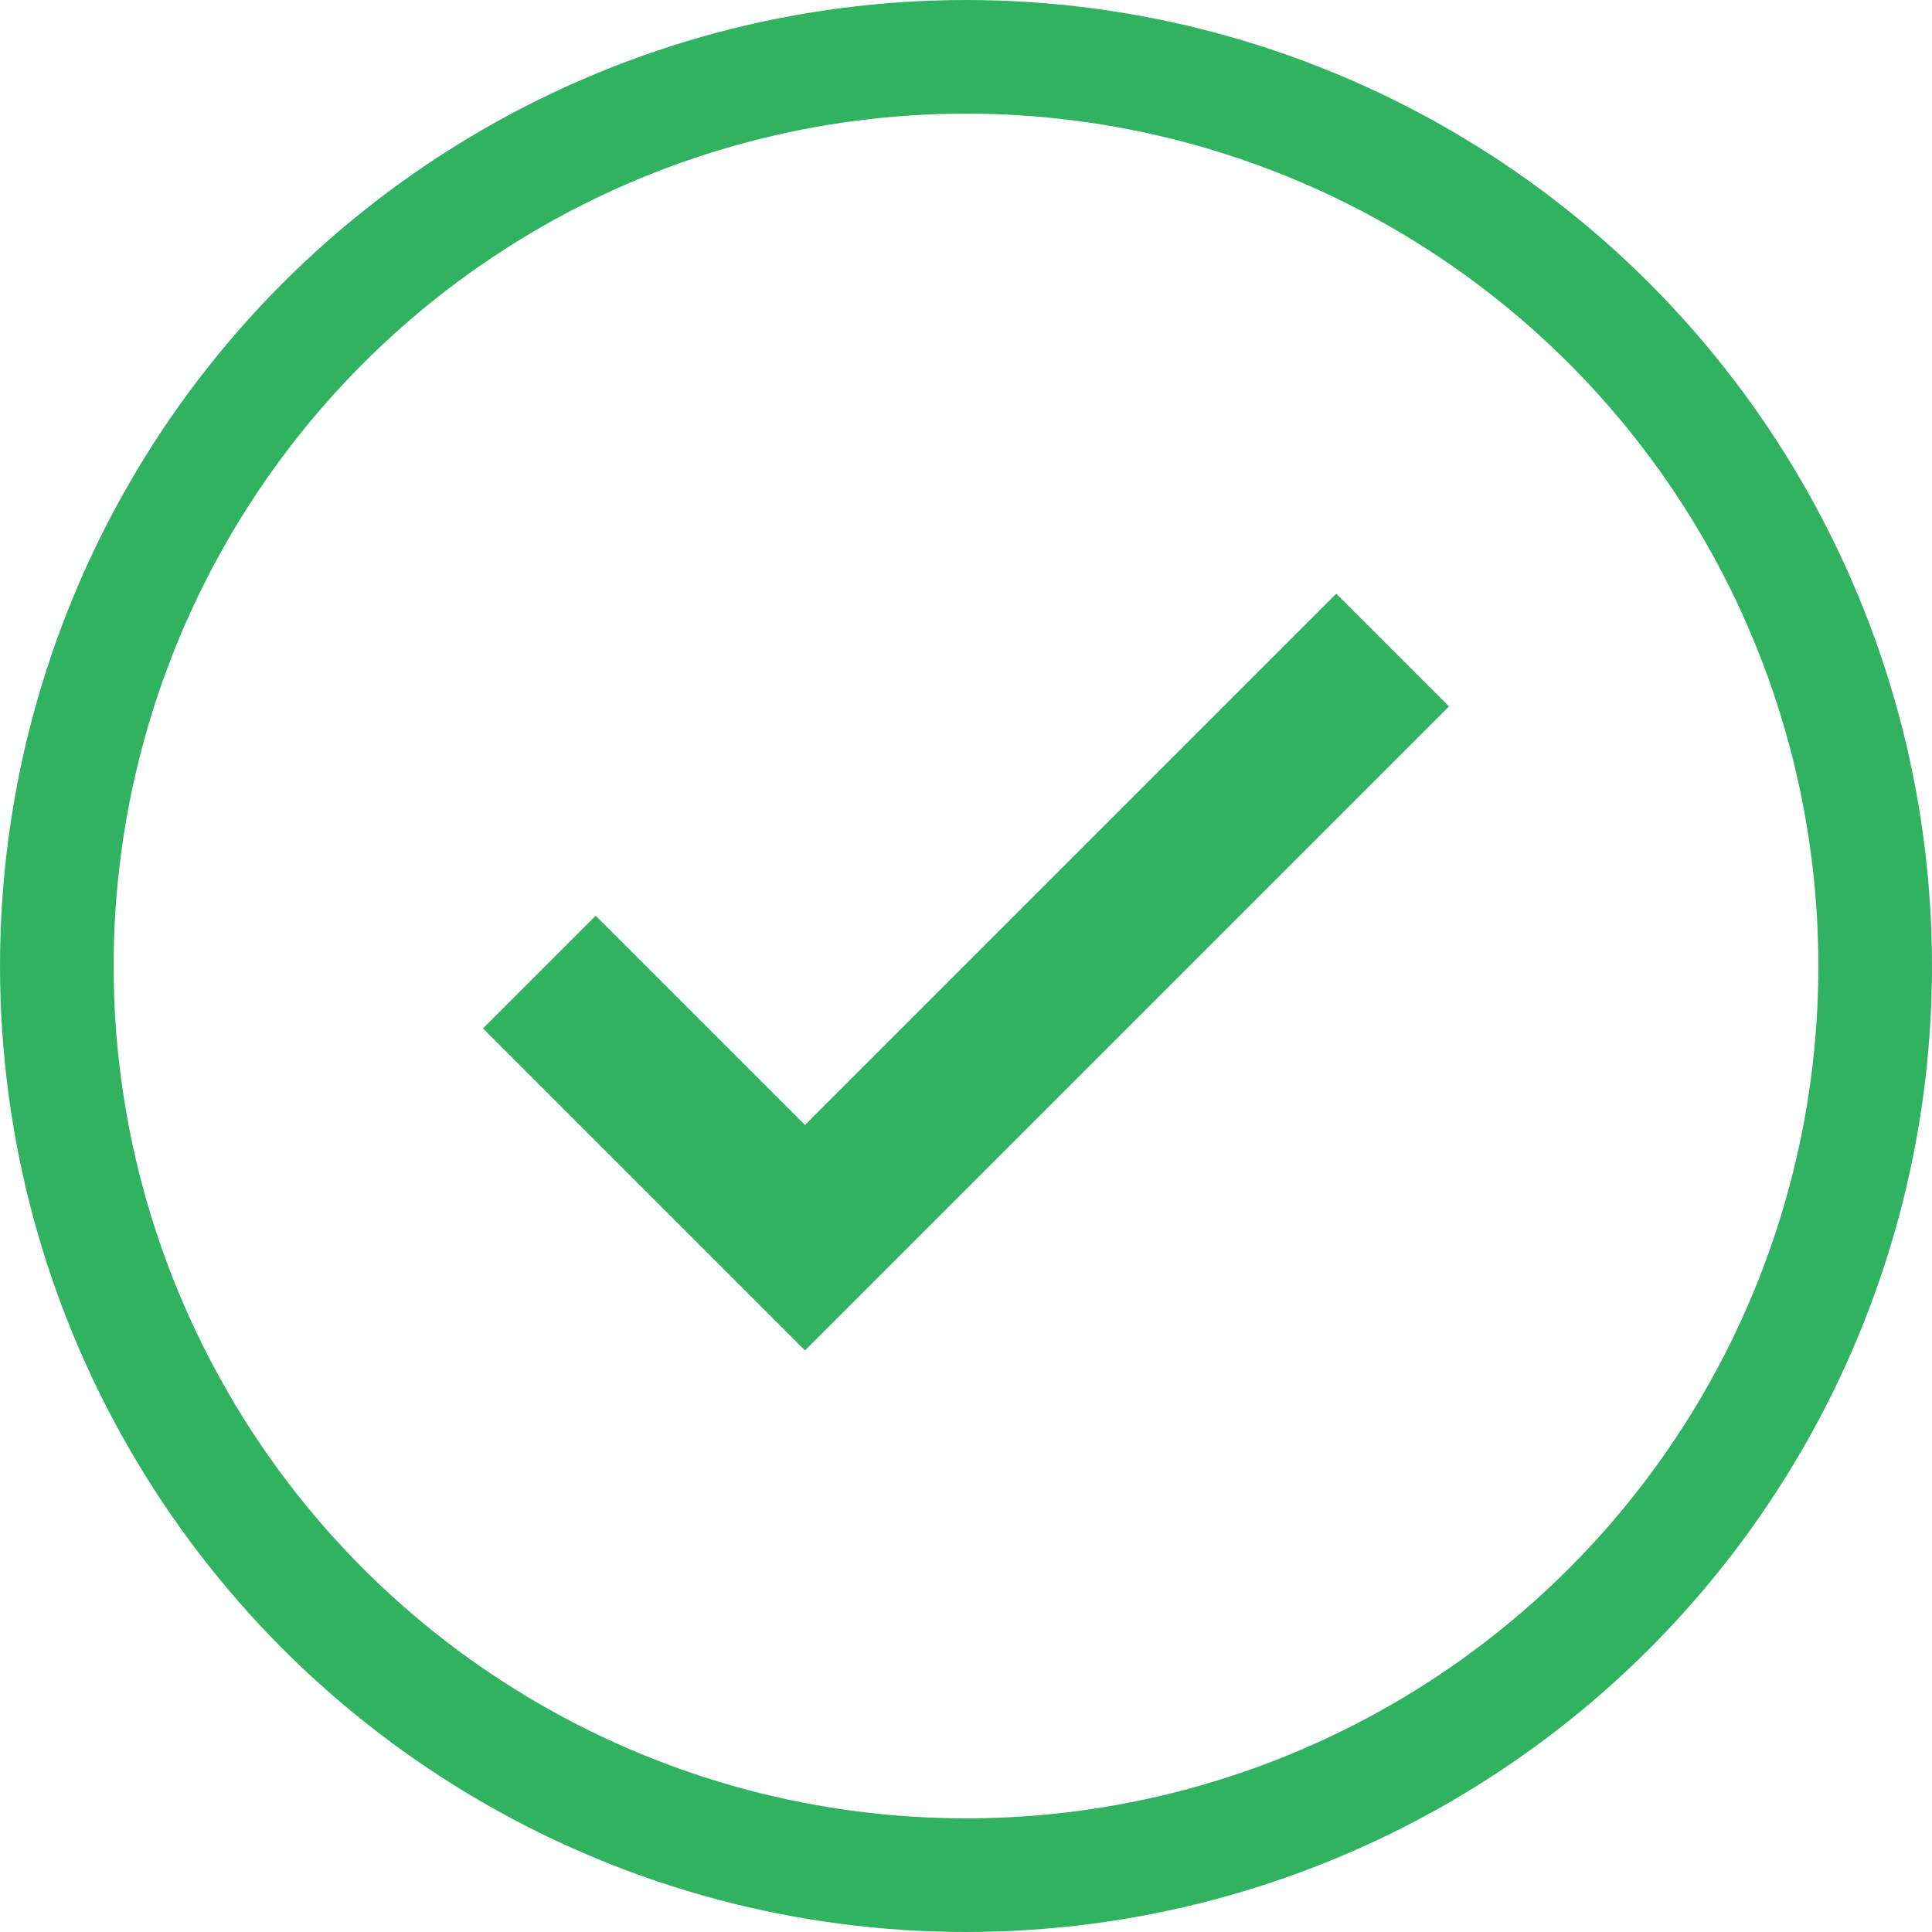
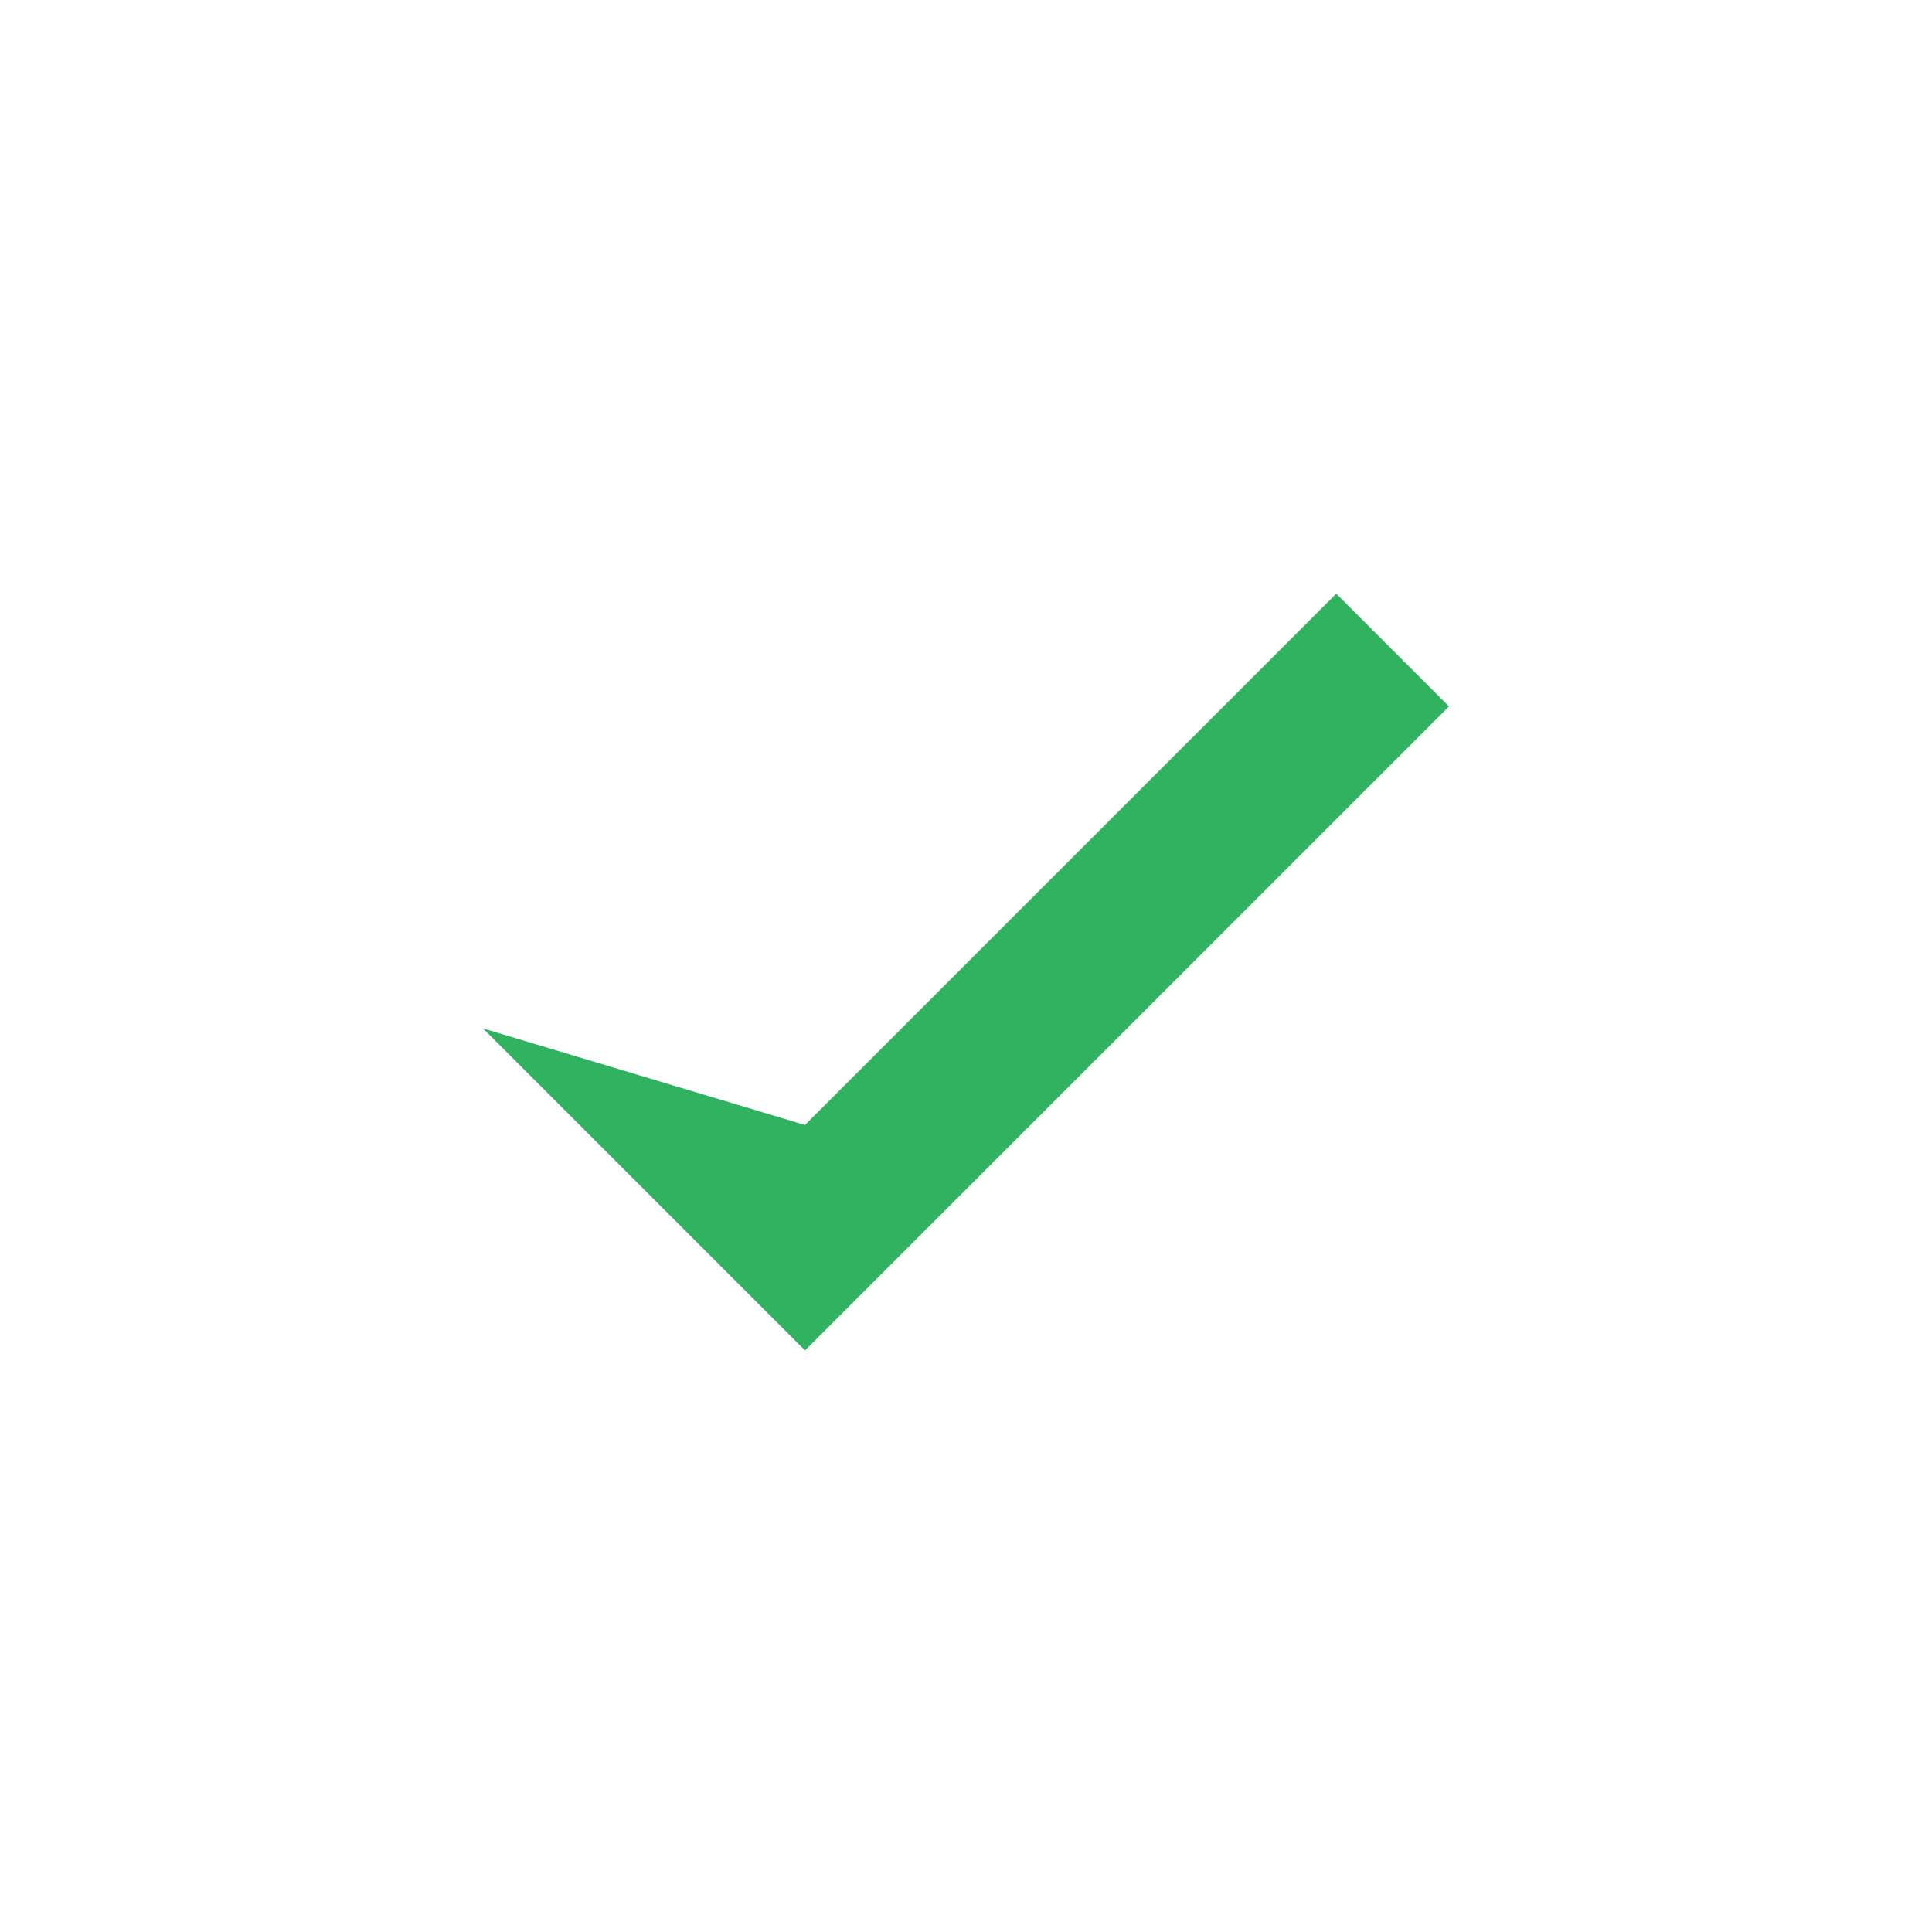
<svg xmlns="http://www.w3.org/2000/svg" width="68" height="68" viewBox="0 0 68 68" fill="none">
-   <path d="M28.333 47.53L17 36.197L20.967 32.23L28.333 39.596L47.033 20.896L51 24.863L28.333 47.53Z" fill="#31B261" />
-   <circle cx="34" cy="34" r="32" stroke="#31B261" stroke-width="4" />
+   <path d="M28.333 47.53L17 36.197L28.333 39.596L47.033 20.896L51 24.863L28.333 47.53Z" fill="#31B261" />
</svg>